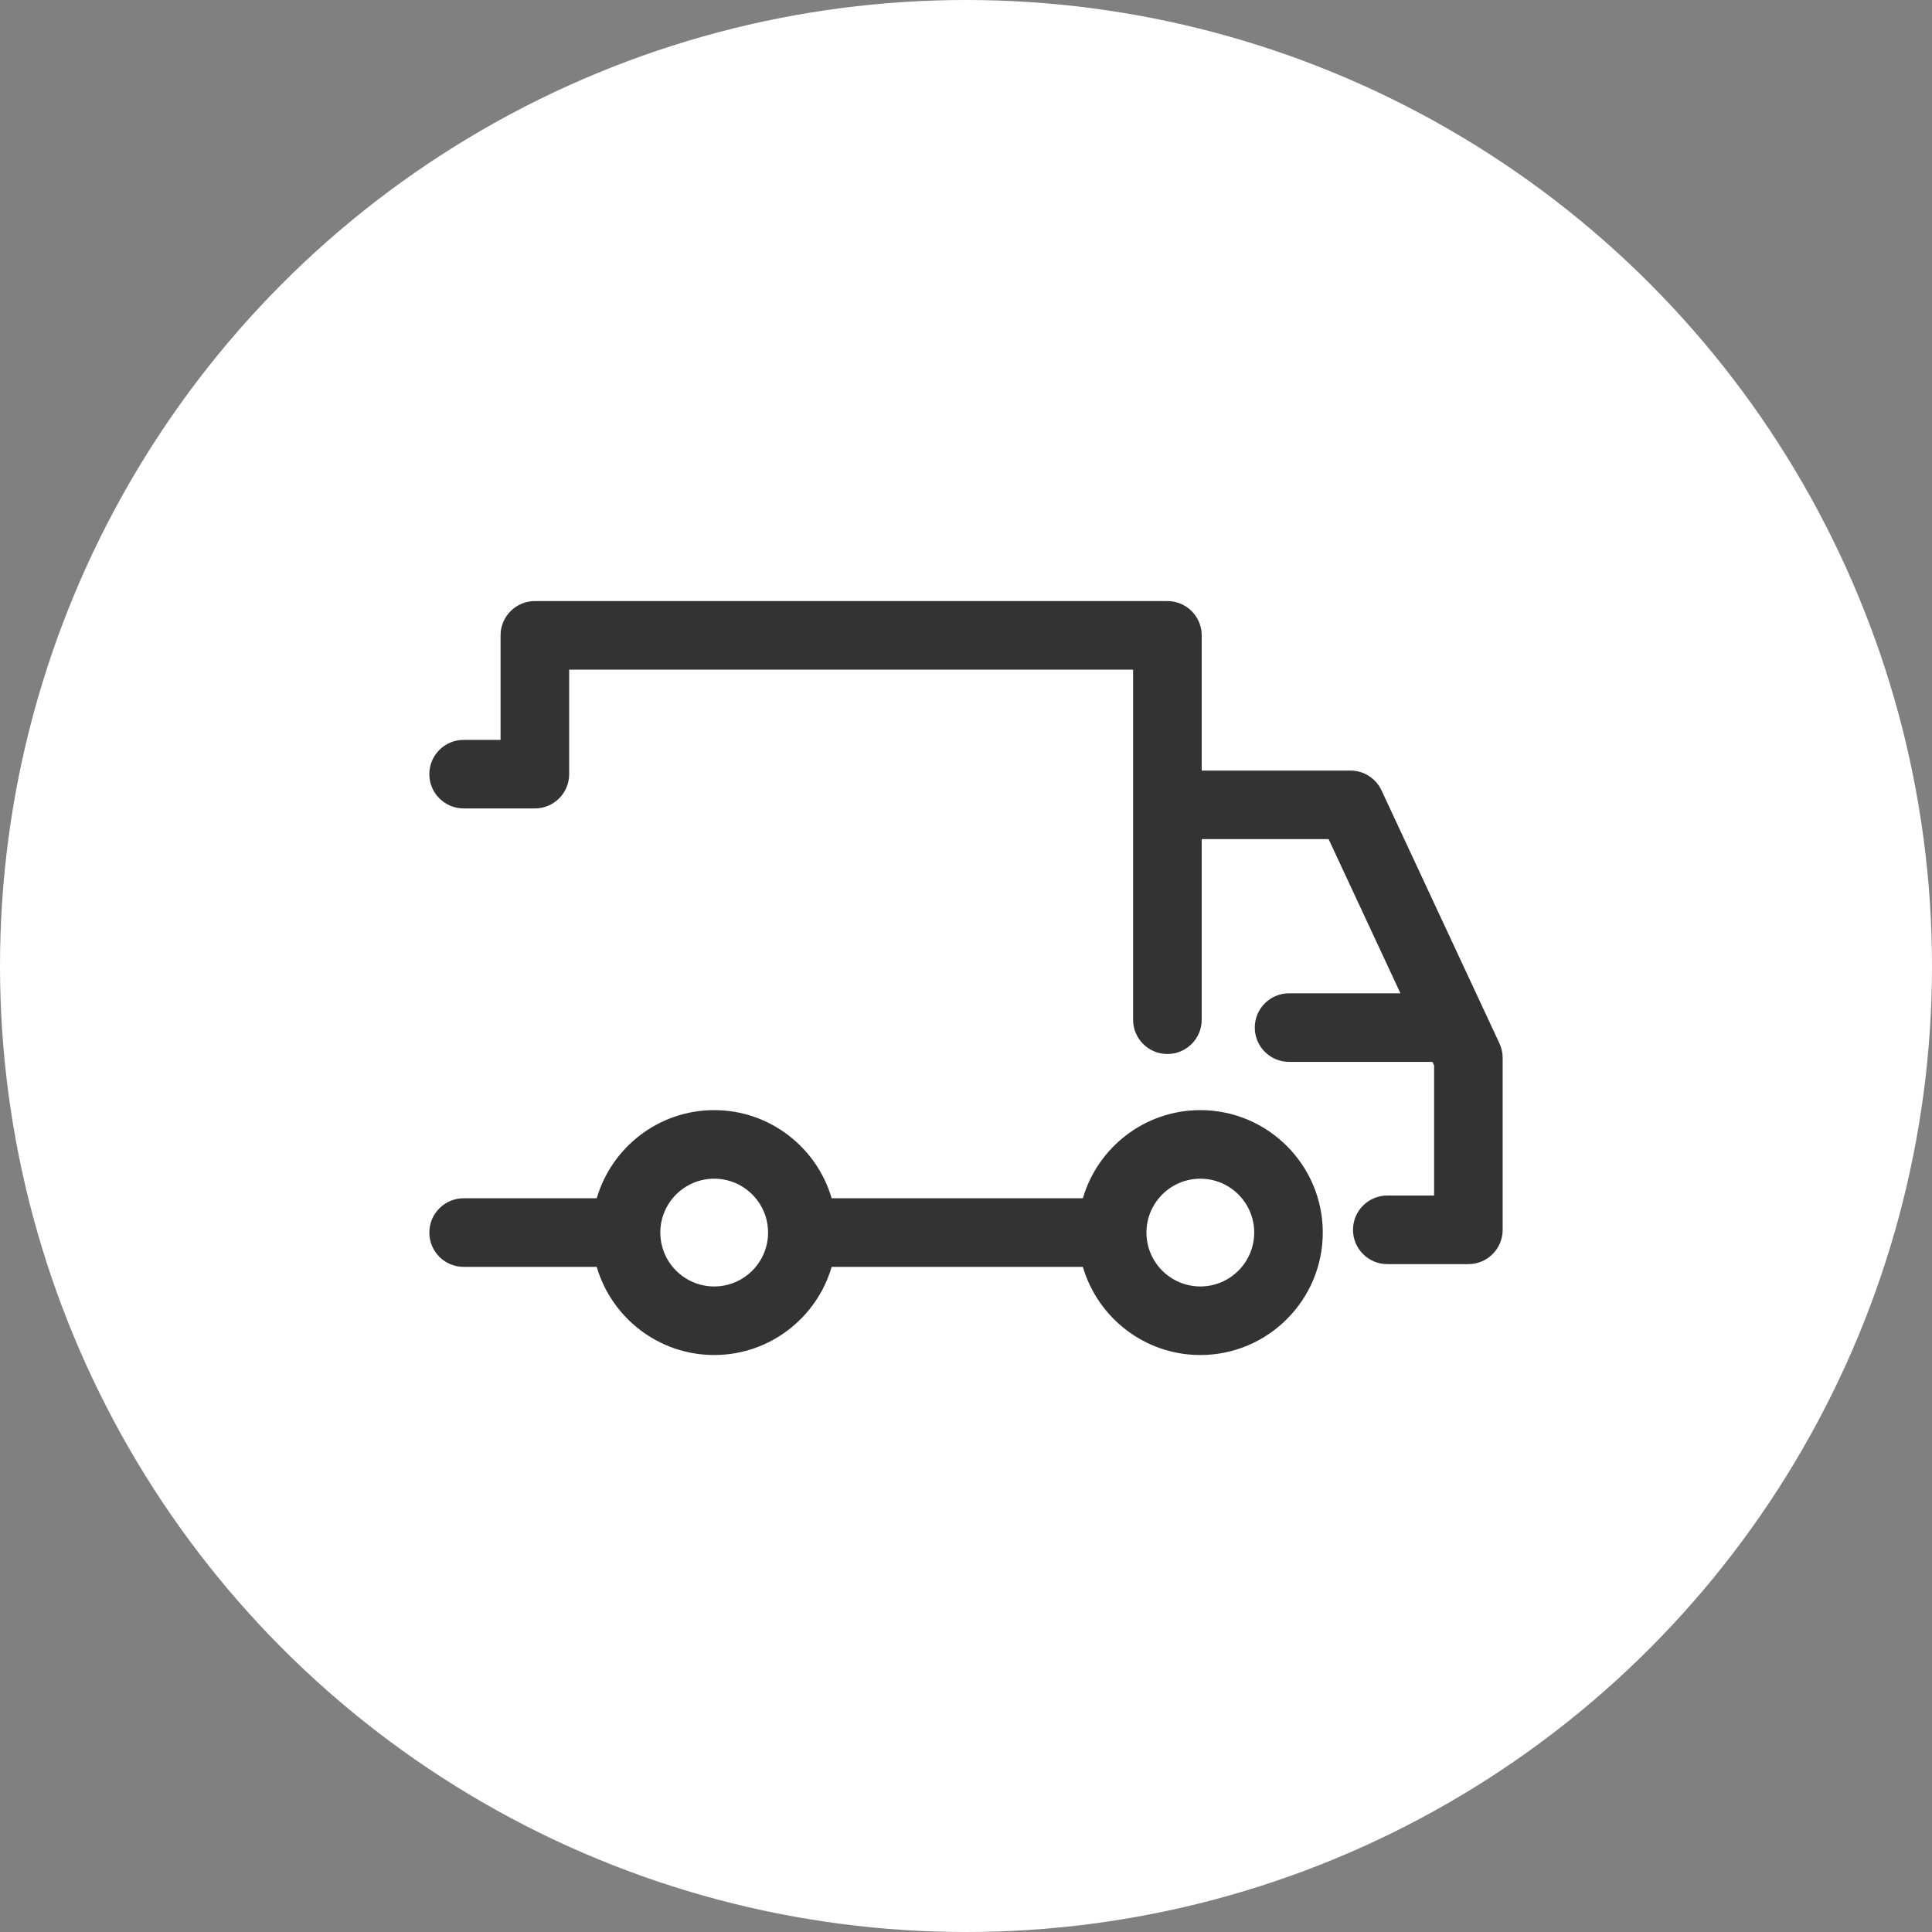
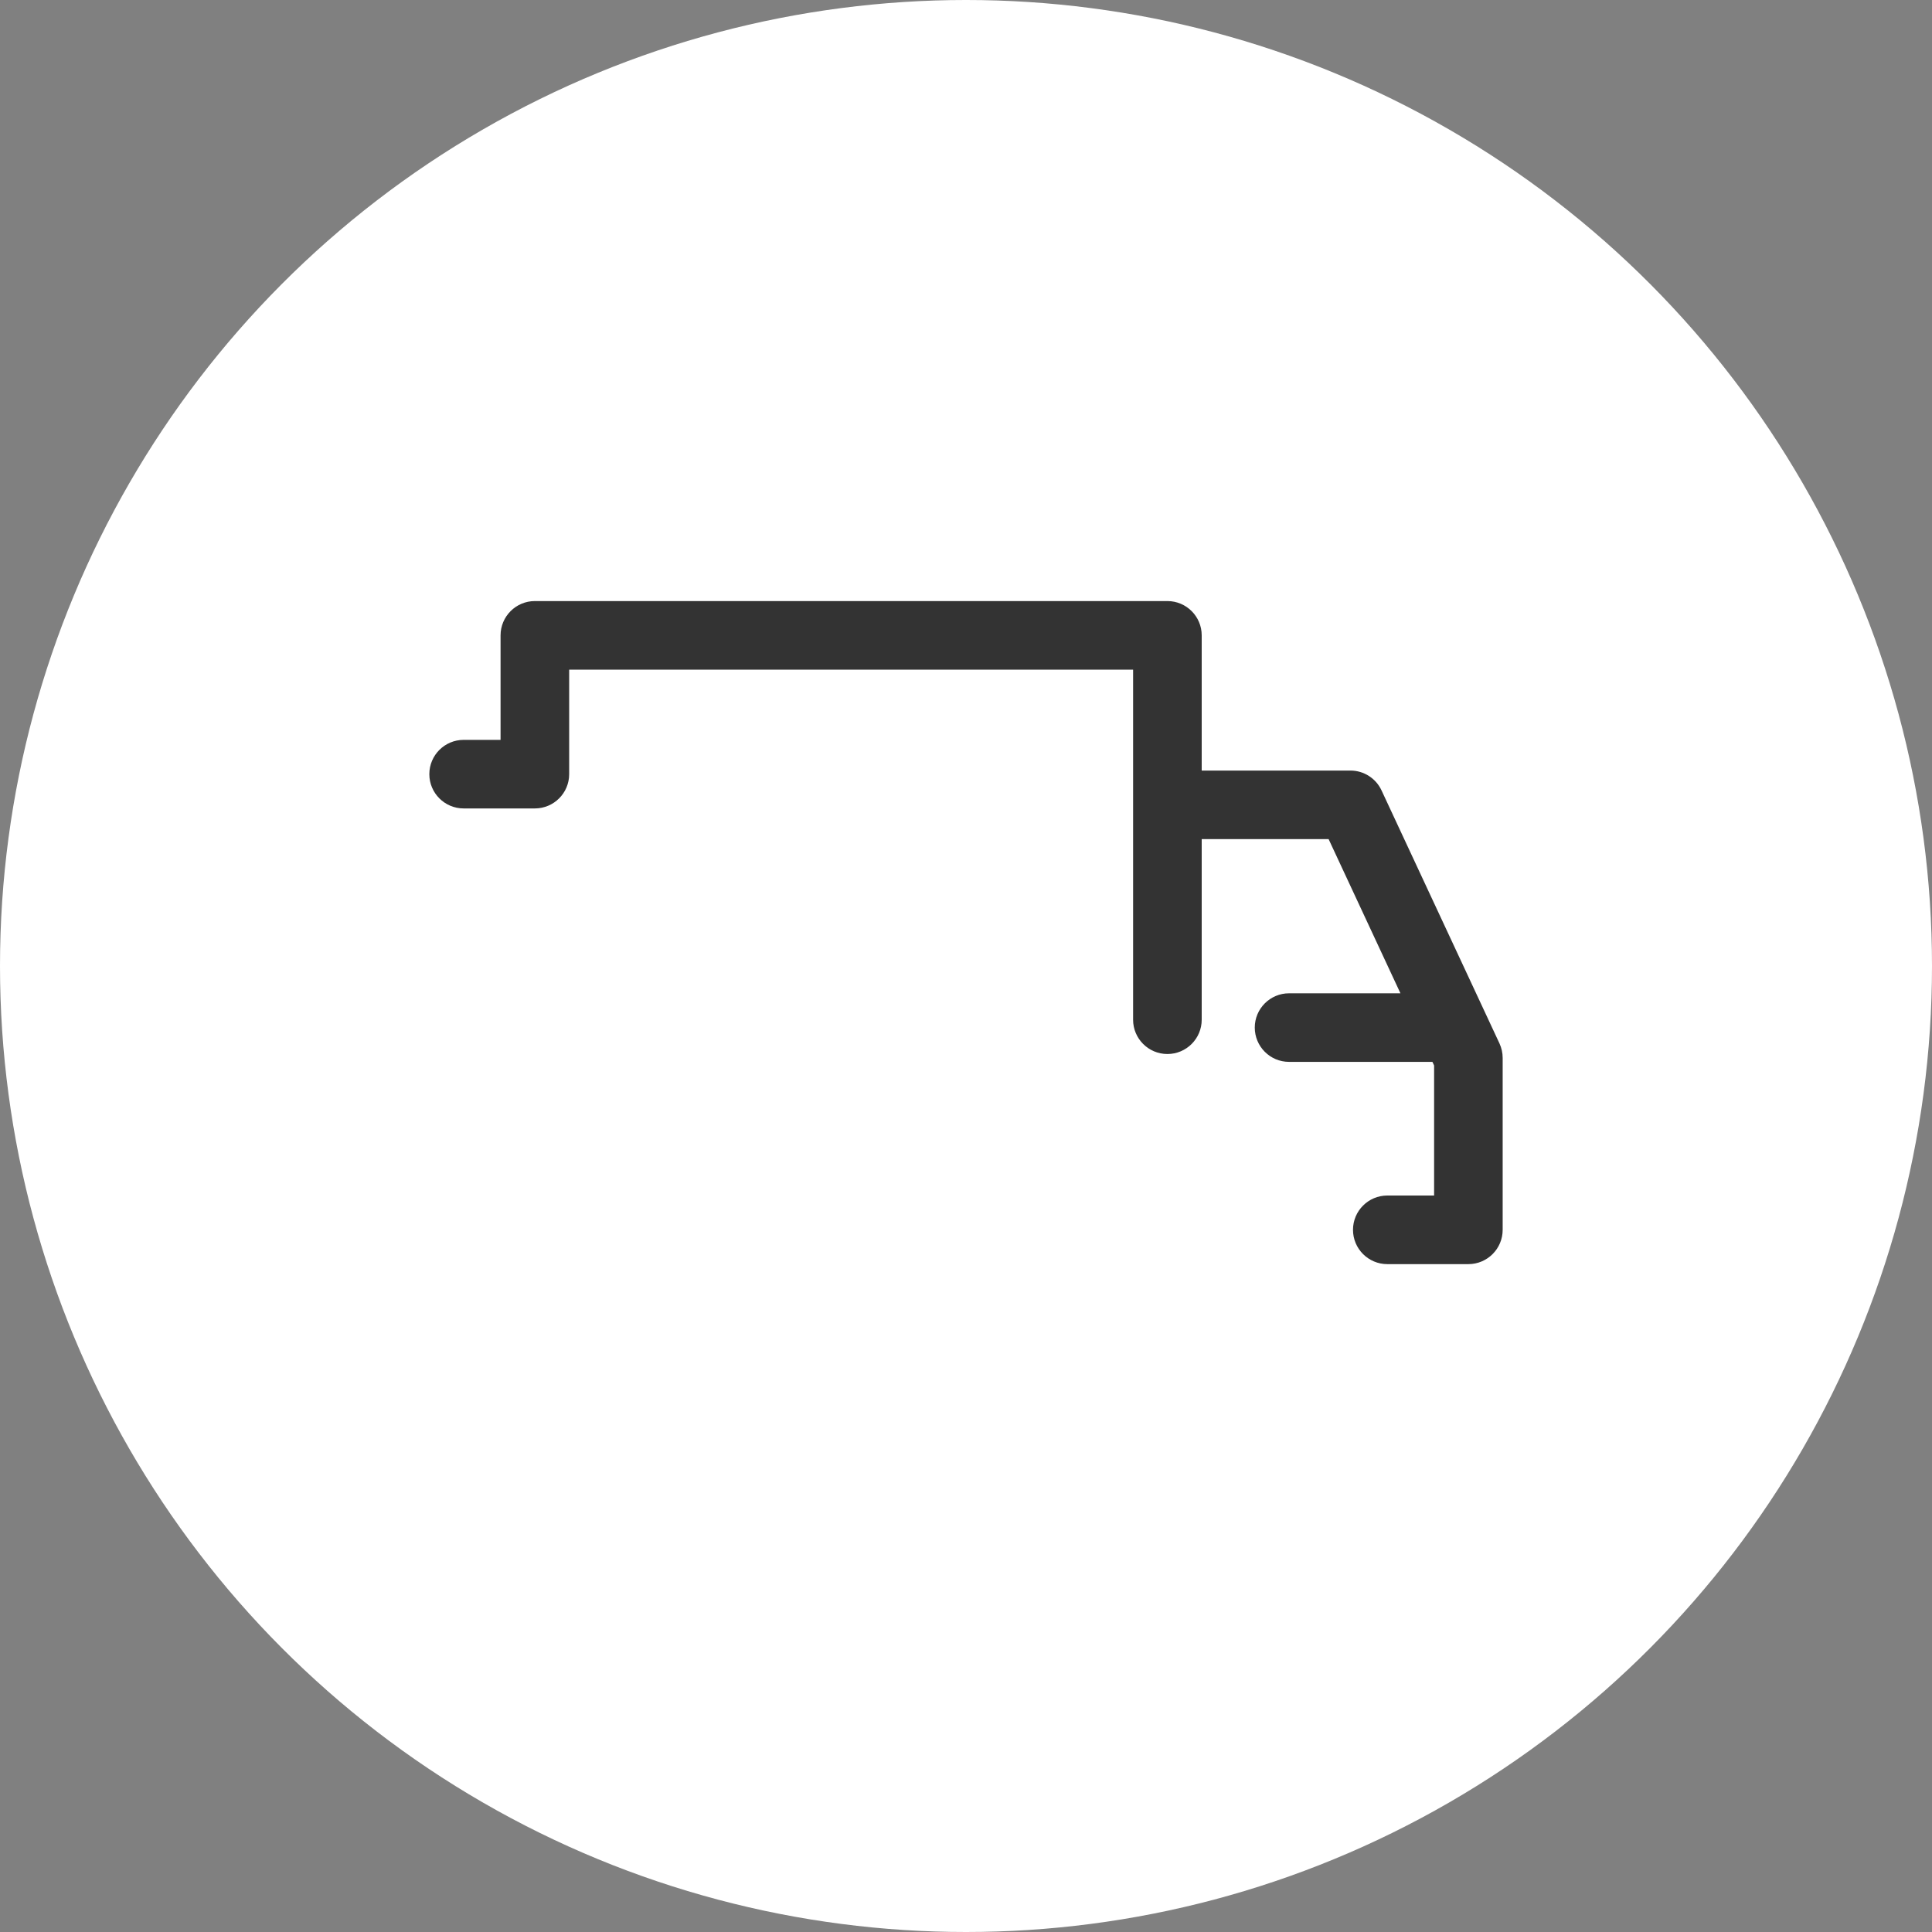
<svg xmlns="http://www.w3.org/2000/svg" width="45" height="45" viewBox="0 0 45 45" fill="none">
  <rect x="0" y="0" width="45" height="45" fill="#808080" stroke="none" />
  <circle cx="22.5" cy="22.5" r="22.5" fill="white" />
  <path d="M34.925 24.302L32.178 18.409C32.047 18.128 31.765 17.948 31.455 17.948H27.99V14.799C27.99 14.358 27.632 14 27.191 14H12.458C12.017 14 11.659 14.358 11.659 14.799V17.233H10.799C10.358 17.233 10 17.59 10 18.032C10 18.472 10.358 18.83 10.799 18.83H12.458C12.899 18.83 13.257 18.472 13.257 18.032V15.597H26.392V18.746V23.752C26.392 24.192 26.75 24.55 27.191 24.55C27.632 24.55 27.99 24.192 27.99 23.752V19.545H30.946L32.619 23.136H30.024C29.584 23.136 29.226 23.494 29.226 23.934C29.226 24.375 29.584 24.733 30.024 24.733H33.364L33.403 24.817V27.846H32.313C31.872 27.846 31.514 28.204 31.514 28.645C31.514 29.086 31.872 29.444 32.313 29.444H34.201C34.642 29.444 35 29.086 35 28.645V24.64C35 24.523 34.974 24.408 34.925 24.302Z" fill="#333333" />
-   <path fill-rule="evenodd" clip-rule="evenodd" d="M27.958 25.857C26.663 25.857 25.568 26.726 25.222 27.91H19.371C19.025 26.726 17.93 25.857 16.635 25.857C15.34 25.857 14.245 26.726 13.899 27.91H10.799C10.358 27.91 10 28.268 10 28.709C10 29.15 10.358 29.508 10.799 29.508H13.899C14.245 30.692 15.34 31.561 16.635 31.561C17.93 31.561 19.025 30.692 19.371 29.508H25.222C25.568 30.692 26.663 31.561 27.958 31.561C29.53 31.561 30.81 30.282 30.81 28.709C30.81 27.136 29.53 25.857 27.958 25.857ZM16.635 29.964C15.943 29.964 15.38 29.401 15.38 28.709C15.38 28.017 15.943 27.454 16.635 27.454C17.327 27.454 17.89 28.017 17.89 28.709C17.89 29.401 17.327 29.964 16.635 29.964ZM27.958 29.964C27.266 29.964 26.703 29.401 26.703 28.709C26.703 28.017 27.266 27.454 27.958 27.454C28.65 27.454 29.213 28.017 29.213 28.709C29.213 29.401 28.65 29.964 27.958 29.964Z" fill="#333333" />
</svg>